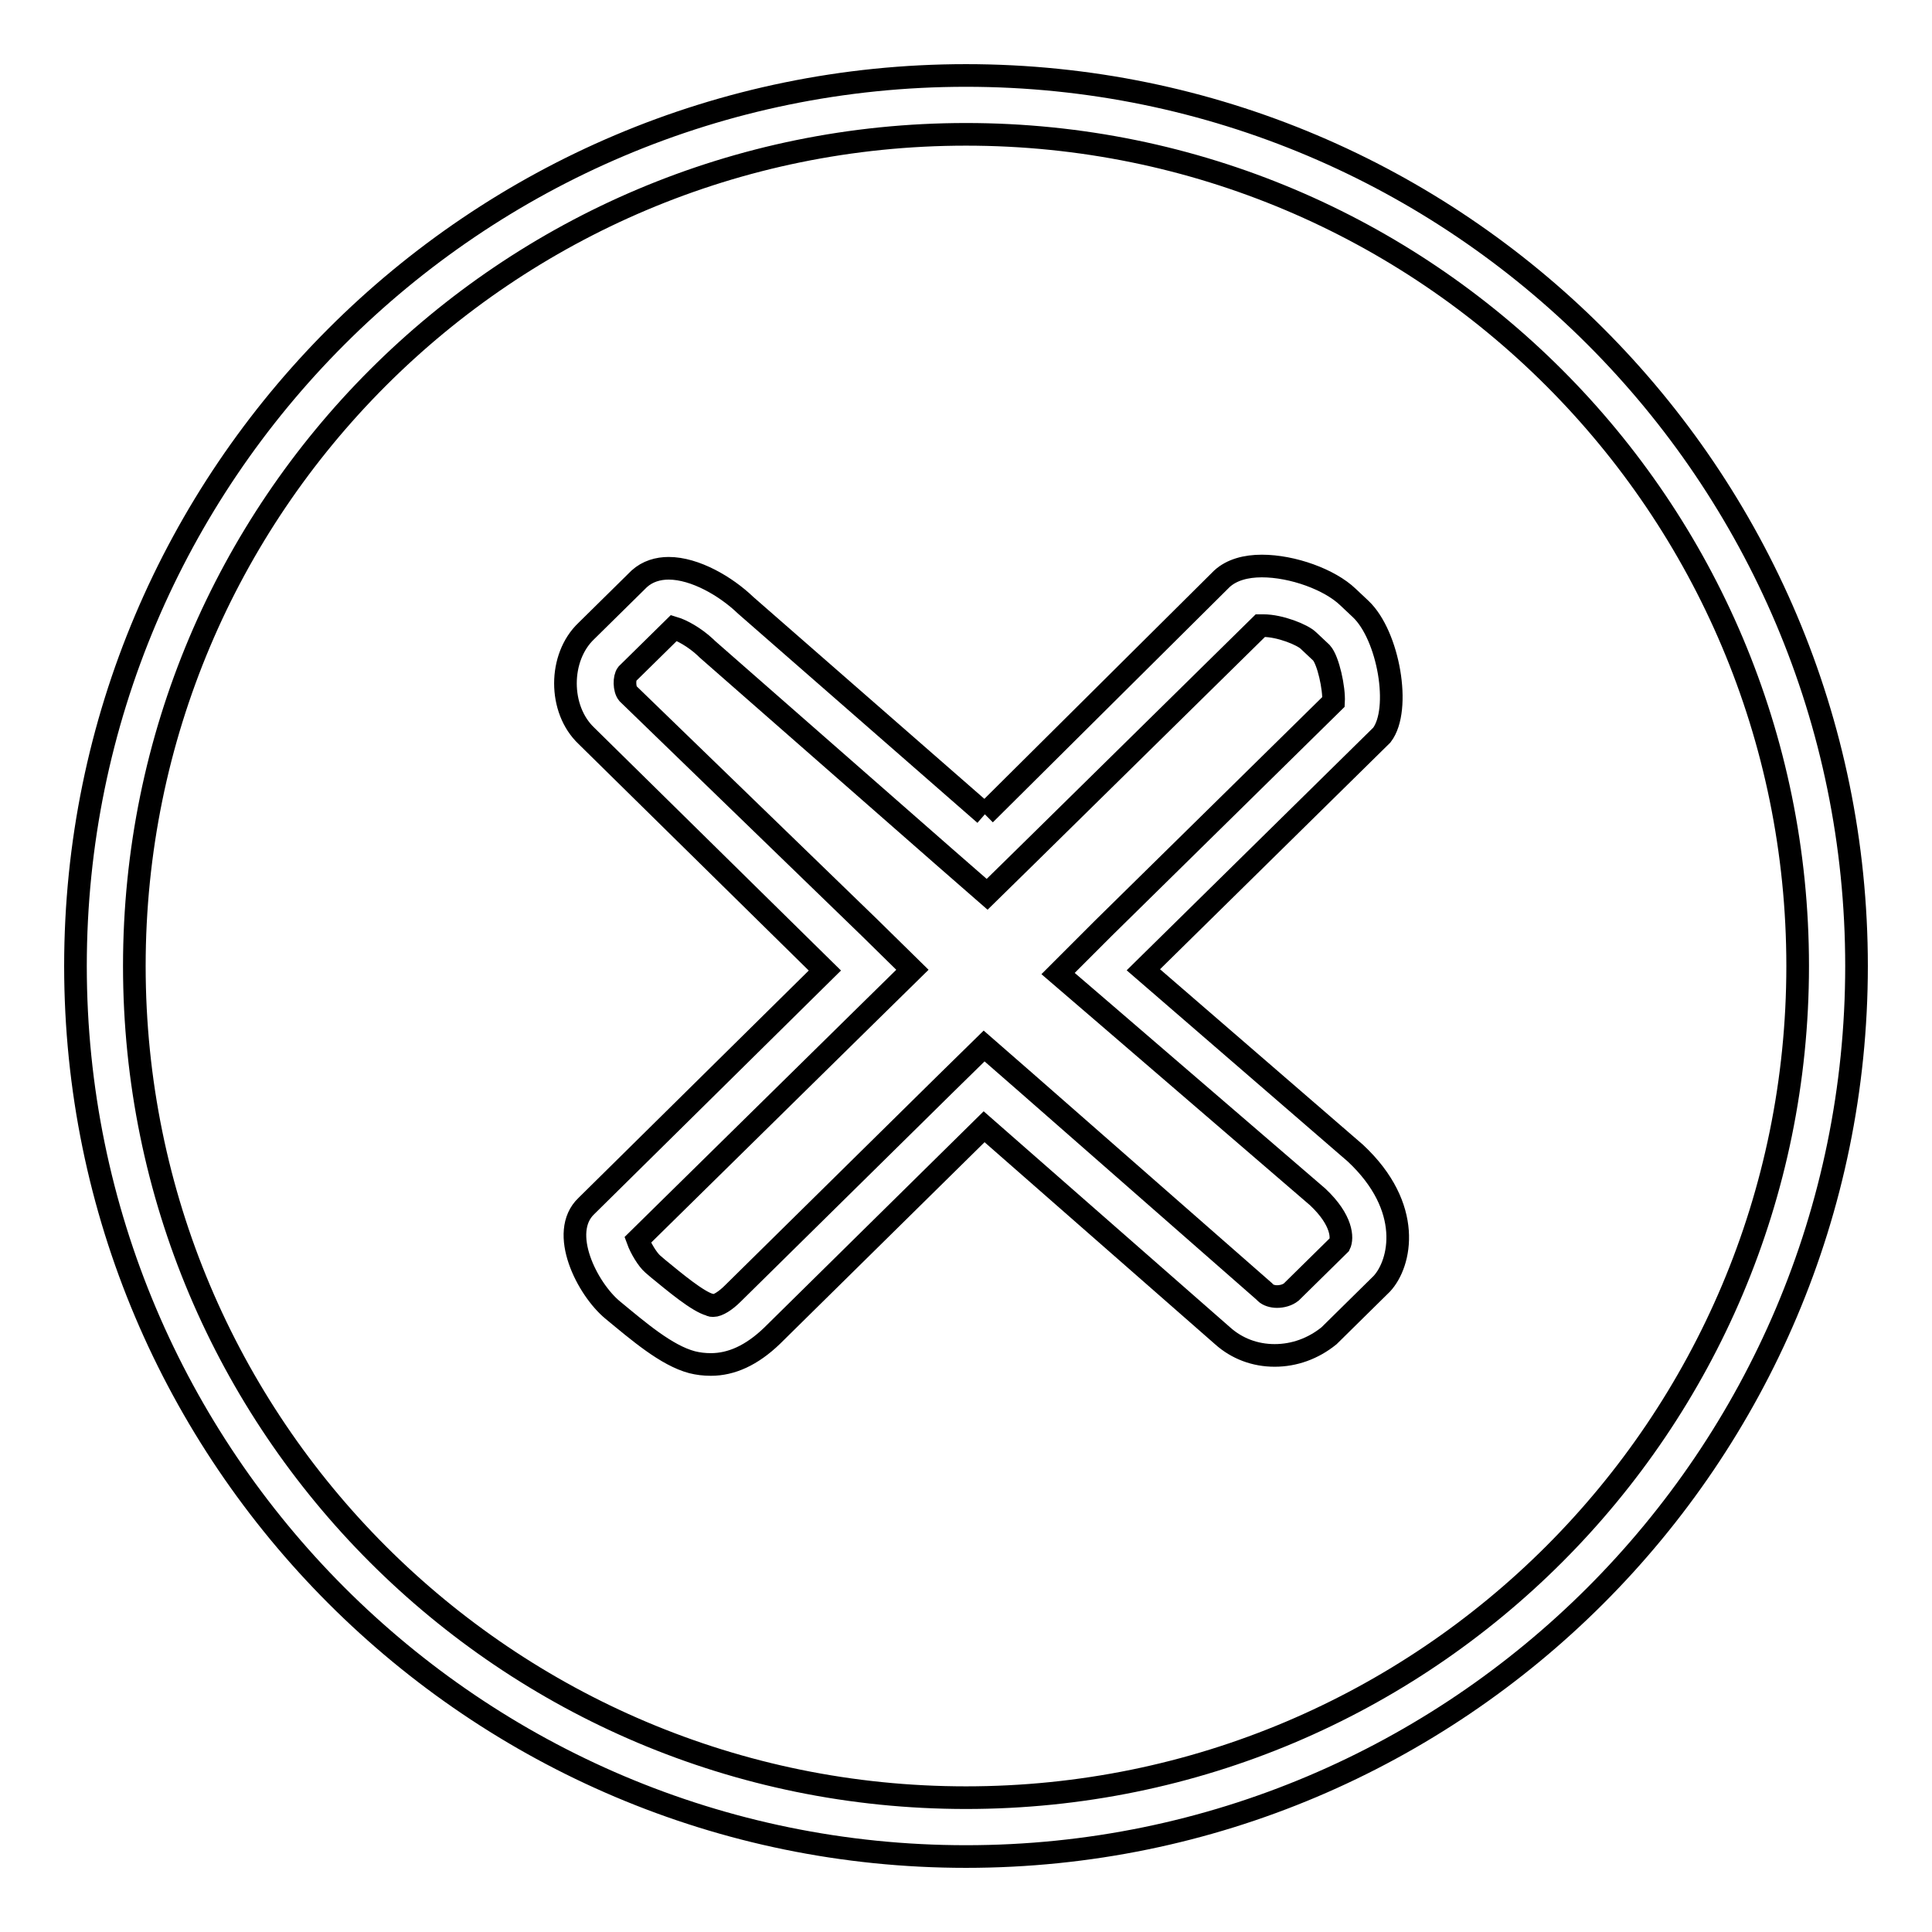
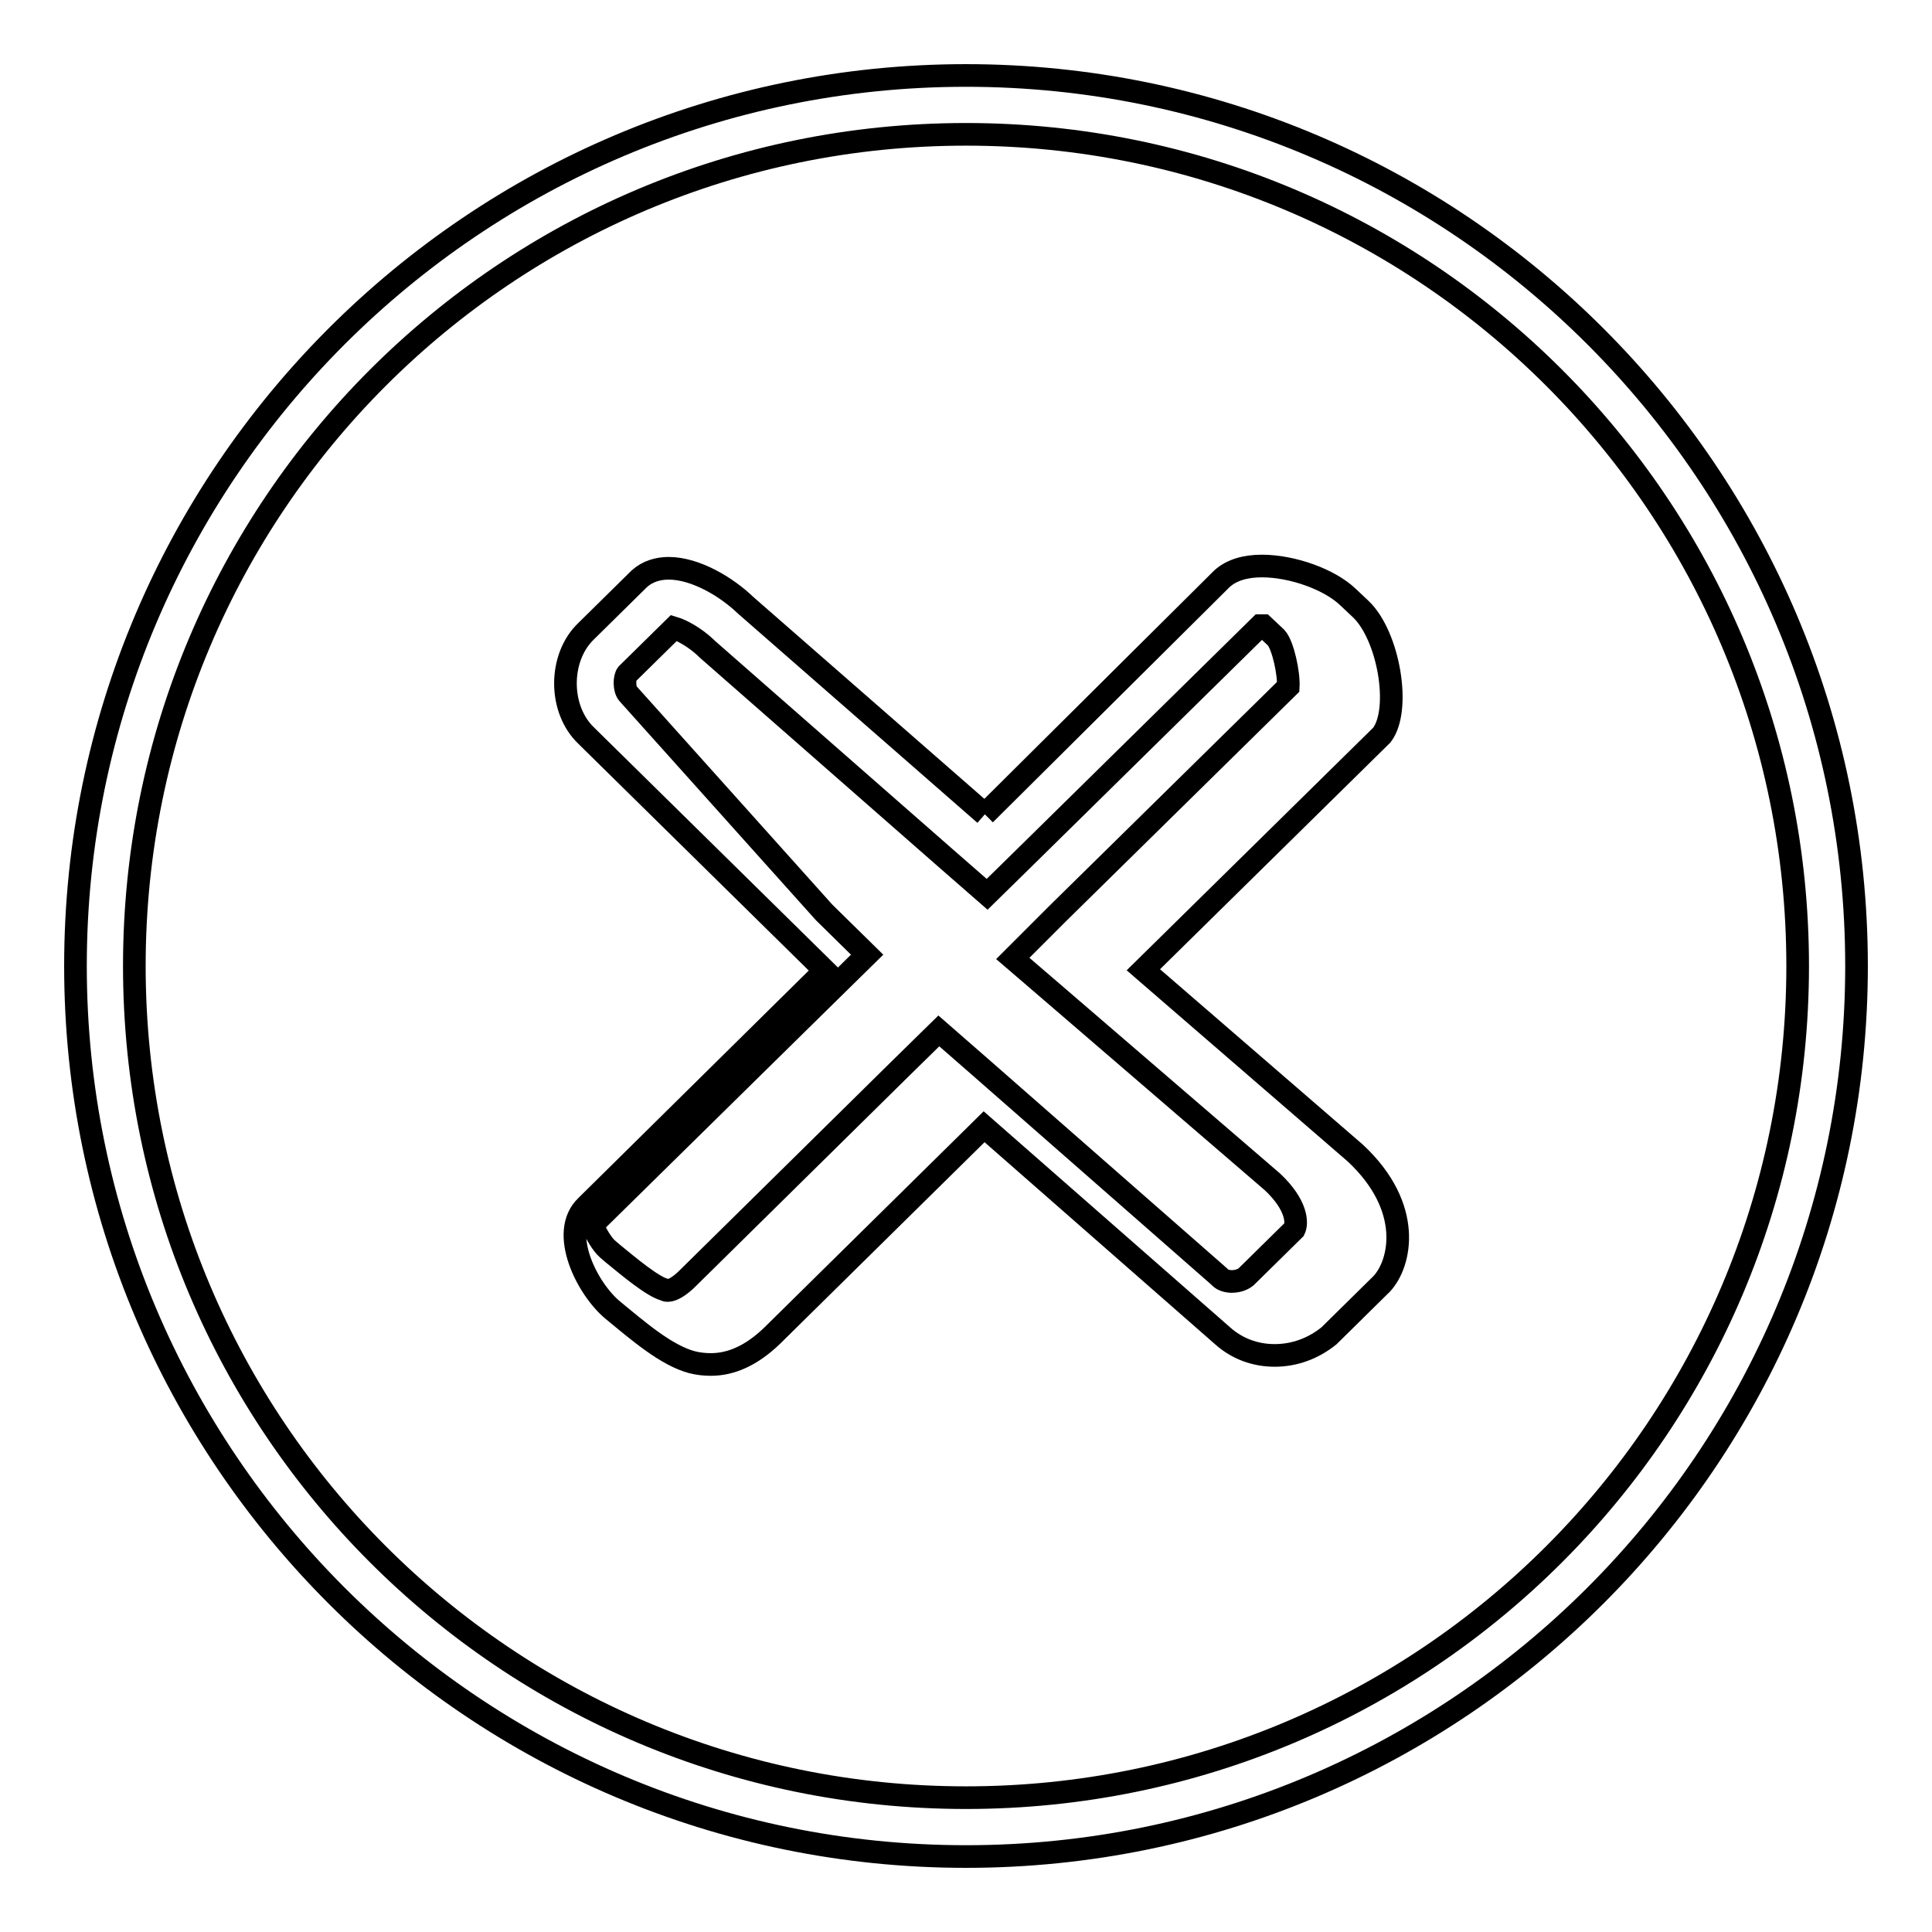
<svg xmlns="http://www.w3.org/2000/svg" version="1.1" x="0px" y="0px" viewBox="0 0 256 256" enable-background="new 0 0 256 256" xml:space="preserve">
  <g>
    <g>
-       <path stroke-width="3" fill-opacity="0" stroke="#000000" d="M128,17.8c60.9,0,110.2,49.3,110.2,110.2c0,60.9-49.3,110.2-110.2,110.2c-60.9,0-110.2-49.3-110.2-110.2C17.8,67.1,67.1,17.8,128,17.8 M130.5,107.9L98.8,80.2c-2.6-2.5-6.7-4.9-10.2-4.9c-1.4,0-2.8,0.4-3.9,1.4l-7,6.9C74,87.1,74,94,77.7,97.5l31.6,31.1l-31.6,31.2c-3.7,3.5,0.1,11,3.5,13.8s7.1,6,10.5,6.9c0.8,0.2,1.6,0.3,2.5,0.3c2.7,0,5.4-1.2,8.1-3.8l28.1-27.7l31.6,27.7c1.9,1.7,4.3,2.6,6.9,2.6c2.6,0,5.1-0.9,7.2-2.6l7-6.9c2.5-2.7,4.2-10.1-3.5-17.3l-28.1-24.3l31.6-31.1c2.6-3.4,0.9-13.2-2.8-16.7l-1.7-1.6c-2.4-2.3-7.3-4.1-11.4-4.1c-2.1,0-4,0.5-5.3,1.7L130.5,107.9 M128,10C62.9,10,10,62.9,10,128c0,65.1,52.9,118,118,118c65.1,0,118-52.9,118-118C246,62.9,193.1,10,128,10L128,10z M167,82.9c0.1,0,0.2,0,0.4,0c2.2,0,5.2,1.2,6,2l1.7,1.6c0.9,1,1.7,4.7,1.6,6.5l-30.5,30l-6,6l6.4,5.5l28,24.1c3.3,3.1,3.3,5.5,2.9,6.3l-6.4,6.3c-0.5,0.4-1.2,0.6-1.9,0.6c-0.6,0-1.2-0.2-1.5-0.5l-0.1-0.1l-0.1-0.1l-31.6-27.7l-5.5-4.8l-5.2,5.1l-28.1,27.7c-1,1-2,1.6-2.6,1.6c-0.1,0-0.3,0-0.4-0.1c-1.6-0.4-4.7-3-6.9-4.8l-0.7-0.6c-0.7-0.6-1.6-2.1-2-3.2l30.7-30.2l5.7-5.6l-5.7-5.6L83.2,91.9c-0.5-0.6-0.5-2.1-0.1-2.6l6.2-6.1c1,0.3,2.7,1.2,4.2,2.6l0.1,0.1l0.1,0.1l31.6,27.7l5.5,4.8l5.2-5.1L167,82.9L167,82.9z" />
+       <path stroke-width="3" fill-opacity="0" stroke="#000000" d="M128,17.8c60.9,0,110.2,49.3,110.2,110.2c0,60.9-49.3,110.2-110.2,110.2c-60.9,0-110.2-49.3-110.2-110.2C17.8,67.1,67.1,17.8,128,17.8 M130.5,107.9L98.8,80.2c-2.6-2.5-6.7-4.9-10.2-4.9c-1.4,0-2.8,0.4-3.9,1.4l-7,6.9C74,87.1,74,94,77.7,97.5l31.6,31.1l-31.6,31.2c-3.7,3.5,0.1,11,3.5,13.8s7.1,6,10.5,6.9c0.8,0.2,1.6,0.3,2.5,0.3c2.7,0,5.4-1.2,8.1-3.8l28.1-27.7l31.6,27.7c1.9,1.7,4.3,2.6,6.9,2.6c2.6,0,5.1-0.9,7.2-2.6l7-6.9c2.5-2.7,4.2-10.1-3.5-17.3l-28.1-24.3l31.6-31.1c2.6-3.4,0.9-13.2-2.8-16.7l-1.7-1.6c-2.4-2.3-7.3-4.1-11.4-4.1c-2.1,0-4,0.5-5.3,1.7L130.5,107.9 M128,10C62.9,10,10,62.9,10,128c0,65.1,52.9,118,118,118c65.1,0,118-52.9,118-118C246,62.9,193.1,10,128,10L128,10z M167,82.9c0.1,0,0.2,0,0.4,0l1.7,1.6c0.9,1,1.7,4.7,1.6,6.5l-30.5,30l-6,6l6.4,5.5l28,24.1c3.3,3.1,3.3,5.5,2.9,6.3l-6.4,6.3c-0.5,0.4-1.2,0.6-1.9,0.6c-0.6,0-1.2-0.2-1.5-0.5l-0.1-0.1l-0.1-0.1l-31.6-27.7l-5.5-4.8l-5.2,5.1l-28.1,27.7c-1,1-2,1.6-2.6,1.6c-0.1,0-0.3,0-0.4-0.1c-1.6-0.4-4.7-3-6.9-4.8l-0.7-0.6c-0.7-0.6-1.6-2.1-2-3.2l30.7-30.2l5.7-5.6l-5.7-5.6L83.2,91.9c-0.5-0.6-0.5-2.1-0.1-2.6l6.2-6.1c1,0.3,2.7,1.2,4.2,2.6l0.1,0.1l0.1,0.1l31.6,27.7l5.5,4.8l5.2-5.1L167,82.9L167,82.9z" />
    </g>
  </g>
</svg>